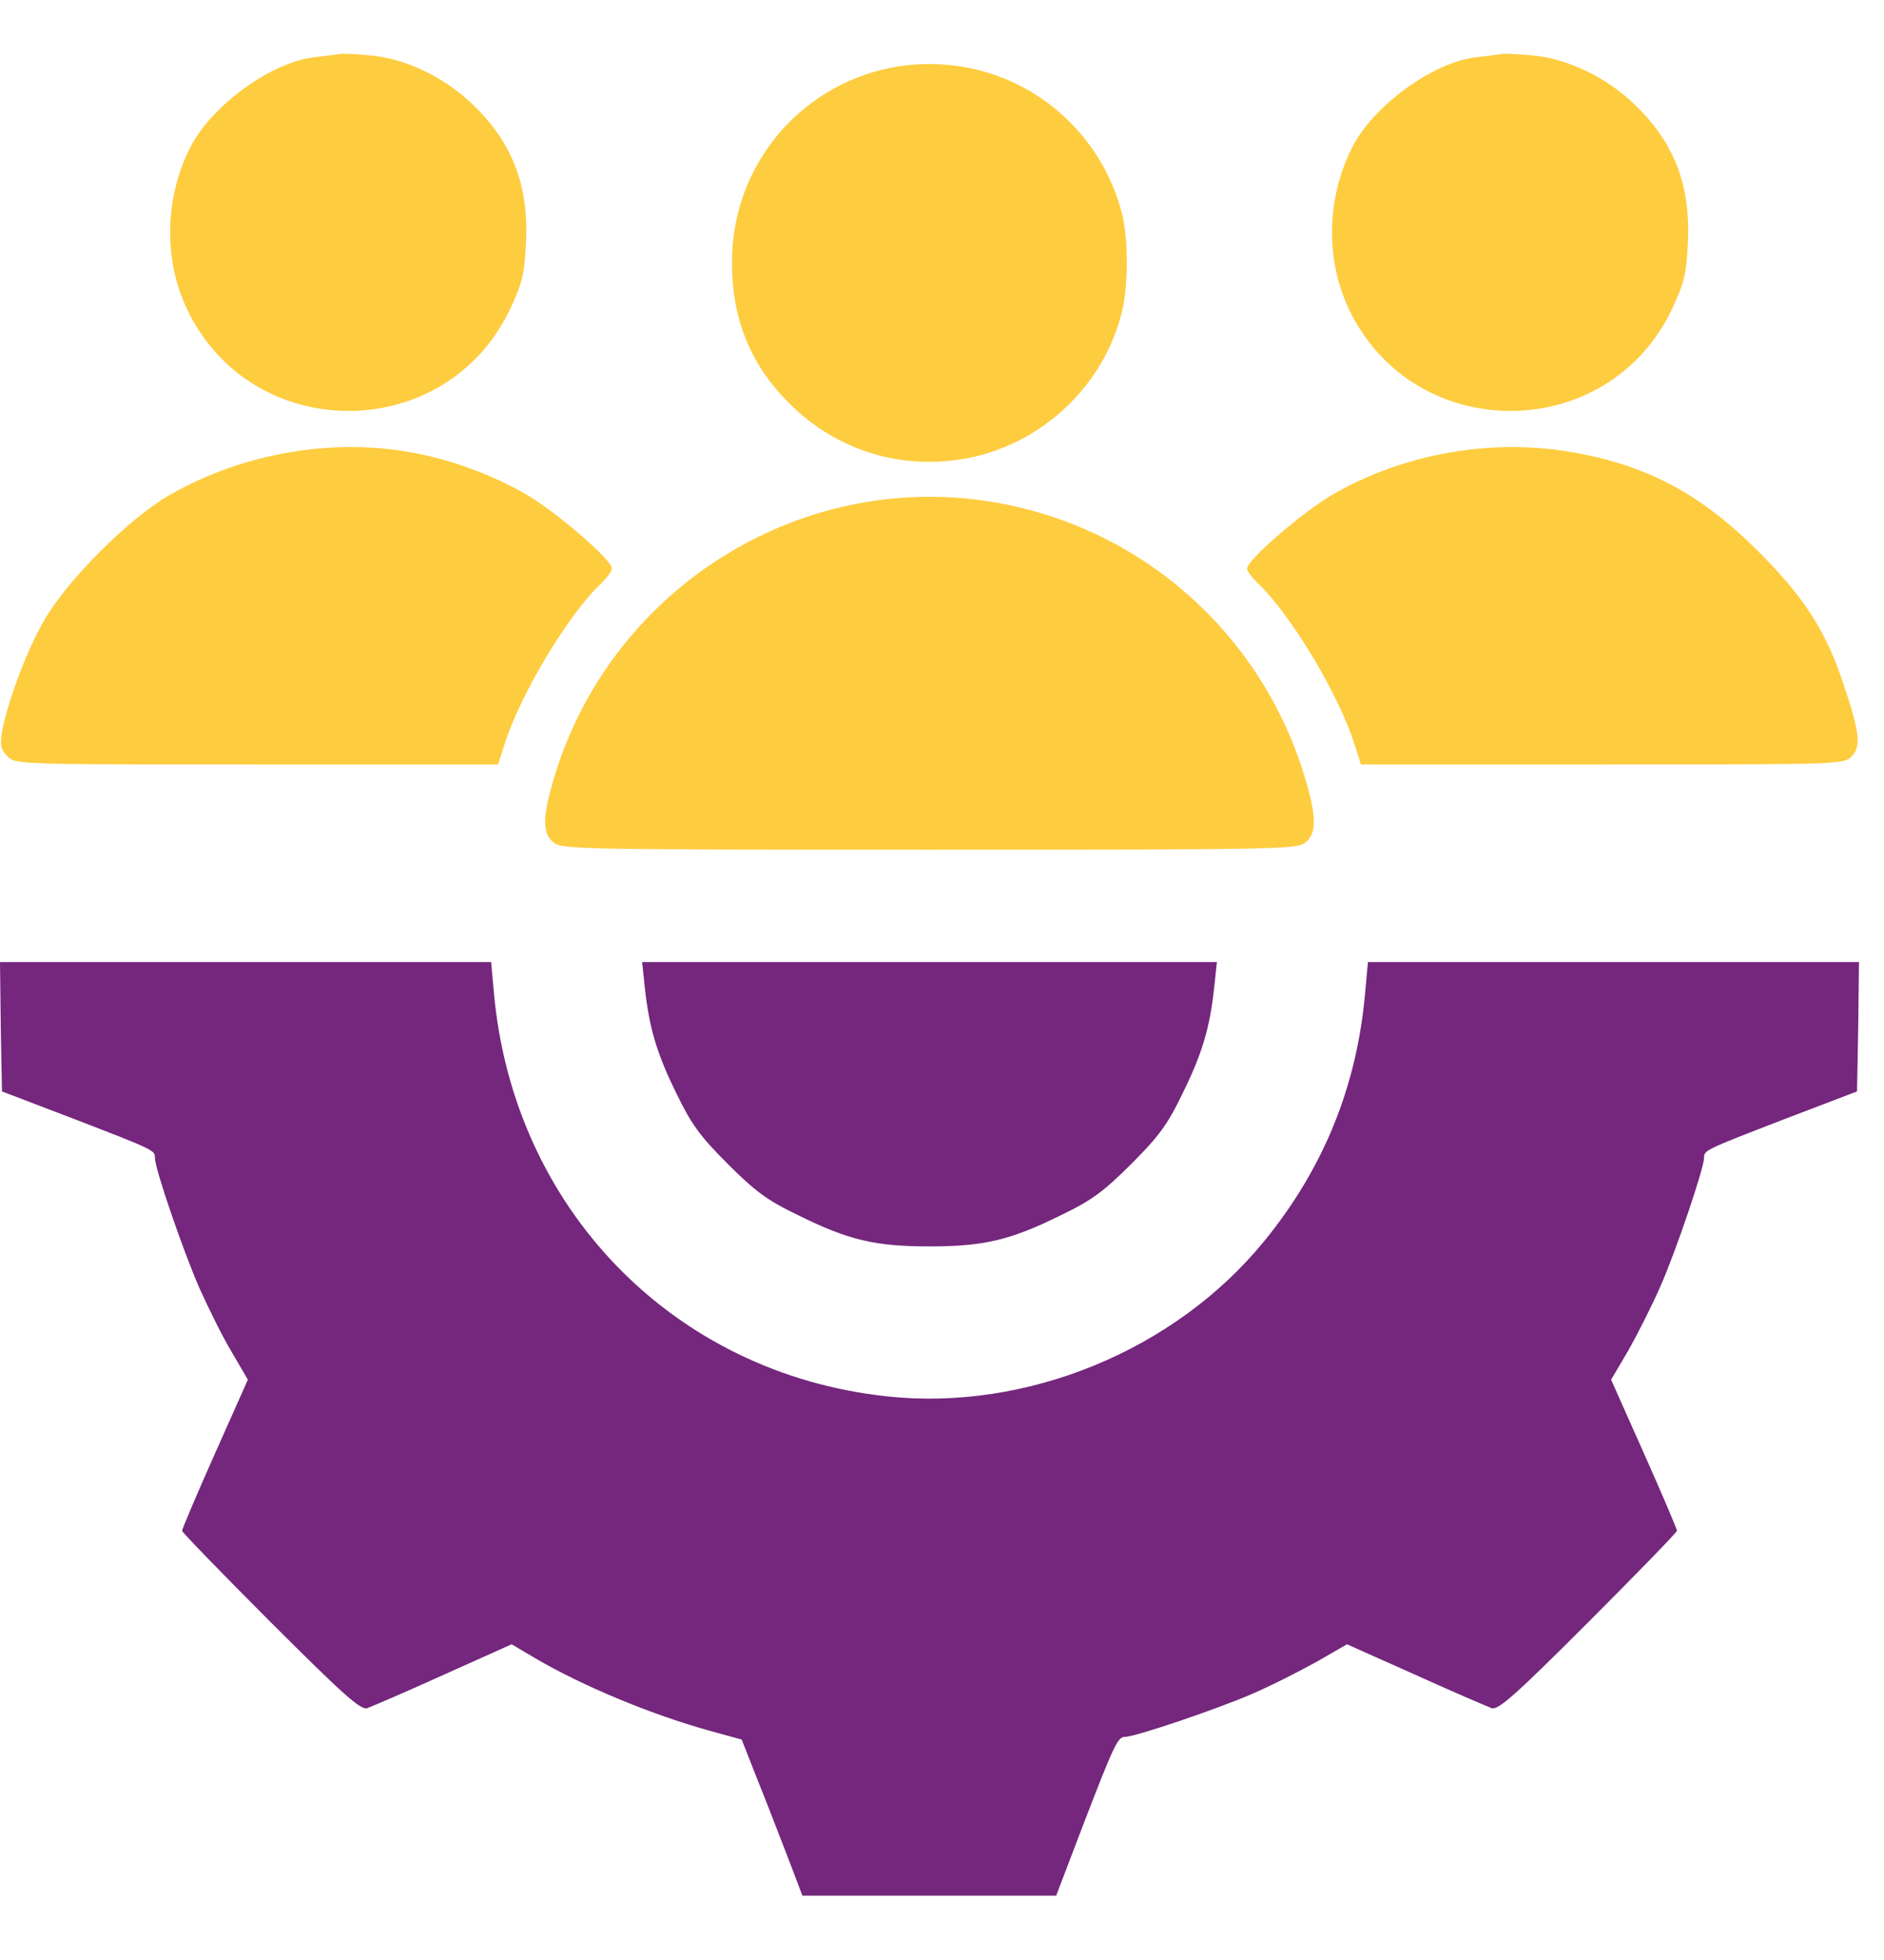
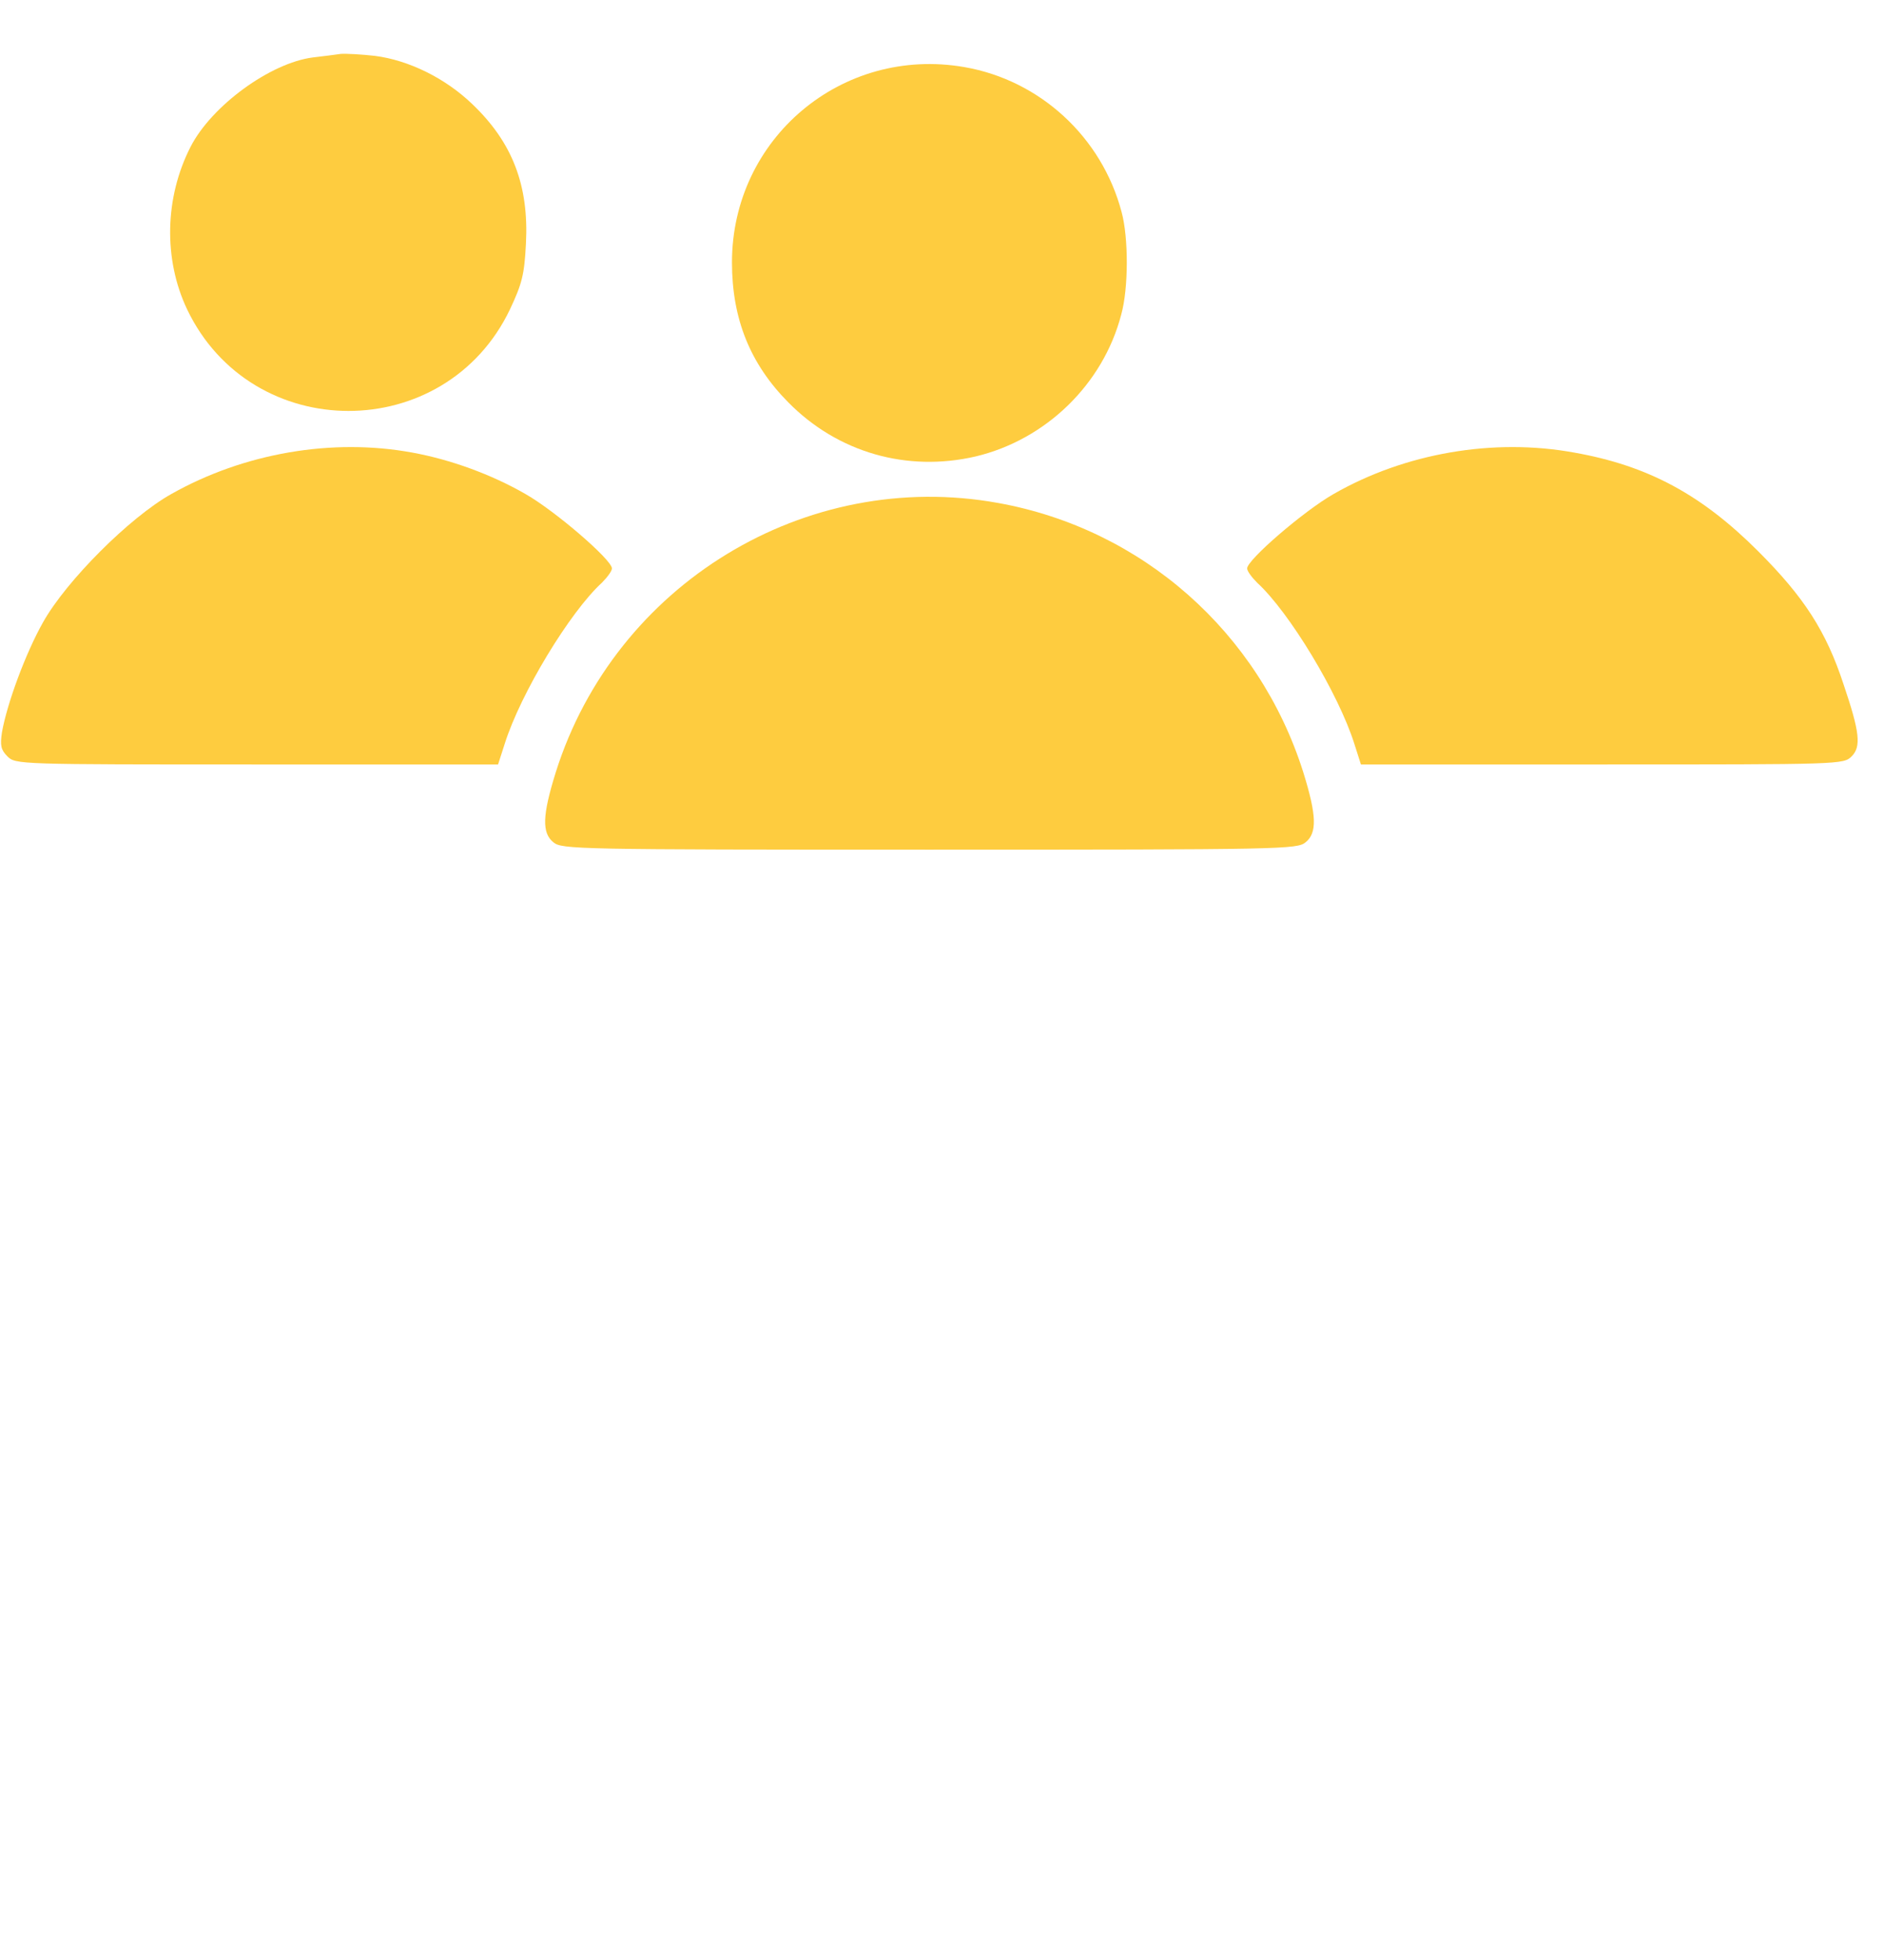
<svg xmlns="http://www.w3.org/2000/svg" width="25" height="26" viewBox="0 0 25 26" fill="none">
-   <path d="M20.392 0.741C20.839 0.798 21.323 1.034 21.682 1.378C22.217 1.887 22.438 2.458 22.397 3.234C22.376 3.645 22.345 3.763 22.186 4.102C21.328 5.901 18.758 5.901 17.9 4.102C17.586 3.439 17.602 2.622 17.946 1.949C18.224 1.404 19.005 0.834 19.57 0.762C19.704 0.746 19.868 0.726 19.94 0.715C20.012 0.71 20.218 0.721 20.392 0.741Z" fill="#FECC3F" />
  <path d="M4.974 0.741C5.421 0.798 5.905 1.034 6.264 1.378C6.799 1.887 7.02 2.458 6.979 3.234C6.958 3.645 6.927 3.763 6.768 4.102C5.91 5.901 3.34 5.901 2.482 4.102C2.168 3.439 2.184 2.622 2.528 1.949C2.806 1.404 3.587 0.834 4.152 0.762C4.286 0.746 4.45 0.726 4.522 0.715C4.594 0.71 4.8 0.721 4.974 0.741Z" fill="#FECC3F" />
  <path d="M12.797 0.89C13.804 1.065 14.621 1.821 14.883 2.812C14.976 3.152 14.976 3.825 14.878 4.174C14.637 5.099 13.876 5.834 12.946 6.055C12.036 6.266 11.116 6.004 10.459 5.336C9.955 4.827 9.713 4.231 9.713 3.481C9.713 1.836 11.173 0.608 12.797 0.89Z" fill="#FECC3F" />
  <path d="M20.891 6.004C21.873 6.178 22.582 6.564 23.332 7.314C23.939 7.921 24.232 8.373 24.463 9.077C24.679 9.714 24.699 9.904 24.571 10.033C24.463 10.141 24.432 10.141 21.261 10.141H18.059L17.972 9.868C17.761 9.2 17.109 8.121 16.682 7.73C16.61 7.658 16.549 7.576 16.549 7.54C16.549 7.427 17.299 6.78 17.695 6.554C18.645 6.009 19.822 5.808 20.891 6.004Z" fill="#FECC3F" />
  <path d="M5.473 6.004C5.977 6.096 6.517 6.291 6.974 6.554C7.37 6.78 8.12 7.427 8.12 7.54C8.12 7.576 8.058 7.658 7.987 7.73C7.56 8.121 6.907 9.2 6.697 9.868L6.609 10.141H3.408C0.237 10.141 0.206 10.141 0.098 10.033C0.011 9.945 0 9.889 0.026 9.714C0.093 9.334 0.339 8.666 0.571 8.255C0.879 7.705 1.722 6.862 2.272 6.554C3.238 6.009 4.41 5.808 5.473 6.004Z" fill="#FECC3F" />
  <path d="M13.244 6.672C15.156 7.016 16.708 8.388 17.294 10.244C17.473 10.819 17.479 11.05 17.324 11.174C17.211 11.266 17.031 11.271 12.334 11.271C7.637 11.271 7.457 11.266 7.344 11.174C7.19 11.05 7.195 10.819 7.375 10.244C8.161 7.751 10.69 6.209 13.244 6.672Z" fill="#FECC3F" />
-   <path d="M24.658 13.62L24.642 14.478L23.686 14.843C22.607 15.259 22.612 15.259 22.612 15.362C22.612 15.491 22.247 16.575 22.042 17.043C21.934 17.294 21.739 17.68 21.615 17.901L21.379 18.302L21.816 19.283C22.057 19.823 22.253 20.285 22.253 20.306C22.253 20.326 21.723 20.871 21.076 21.519C20.11 22.485 19.883 22.685 19.796 22.66C19.739 22.639 19.282 22.444 18.784 22.218L17.874 21.812L17.473 22.043C17.252 22.166 16.867 22.362 16.615 22.47C16.142 22.675 15.063 23.04 14.929 23.04C14.832 23.04 14.785 23.138 14.364 24.232L14.015 25.147H12.329H10.648L10.458 24.648C10.35 24.371 10.171 23.903 10.052 23.61L9.842 23.076L9.43 22.963C8.634 22.742 7.735 22.367 7.102 21.997L6.789 21.812L5.884 22.218C5.386 22.444 4.929 22.639 4.872 22.66C4.785 22.685 4.559 22.485 3.592 21.519C2.945 20.871 2.416 20.326 2.416 20.306C2.416 20.285 2.611 19.823 2.852 19.283L3.289 18.302L3.079 17.942C2.96 17.747 2.77 17.361 2.647 17.089C2.431 16.596 2.056 15.506 2.056 15.362C2.056 15.259 2.061 15.259 0.982 14.843L0.026 14.478L0.01 13.62L0 12.762H3.258H6.517L6.553 13.157C6.804 16.025 8.932 18.219 11.769 18.523C13.619 18.723 15.587 17.916 16.769 16.472C17.561 15.506 18.008 14.411 18.116 13.157L18.152 12.762H21.41H24.668L24.658 13.62Z" fill="#74277D" />
-   <path d="M16.111 13.106C16.055 13.631 15.952 13.98 15.69 14.509C15.495 14.915 15.377 15.075 15.012 15.44C14.647 15.804 14.488 15.923 14.082 16.118C13.408 16.452 13.054 16.534 12.334 16.534C11.615 16.534 11.26 16.452 10.587 16.118C10.181 15.923 10.022 15.804 9.657 15.44C9.292 15.075 9.174 14.915 8.978 14.509C8.716 13.98 8.614 13.631 8.557 13.106L8.521 12.762H12.334H16.148L16.111 13.106Z" fill="#74277D" />
</svg>